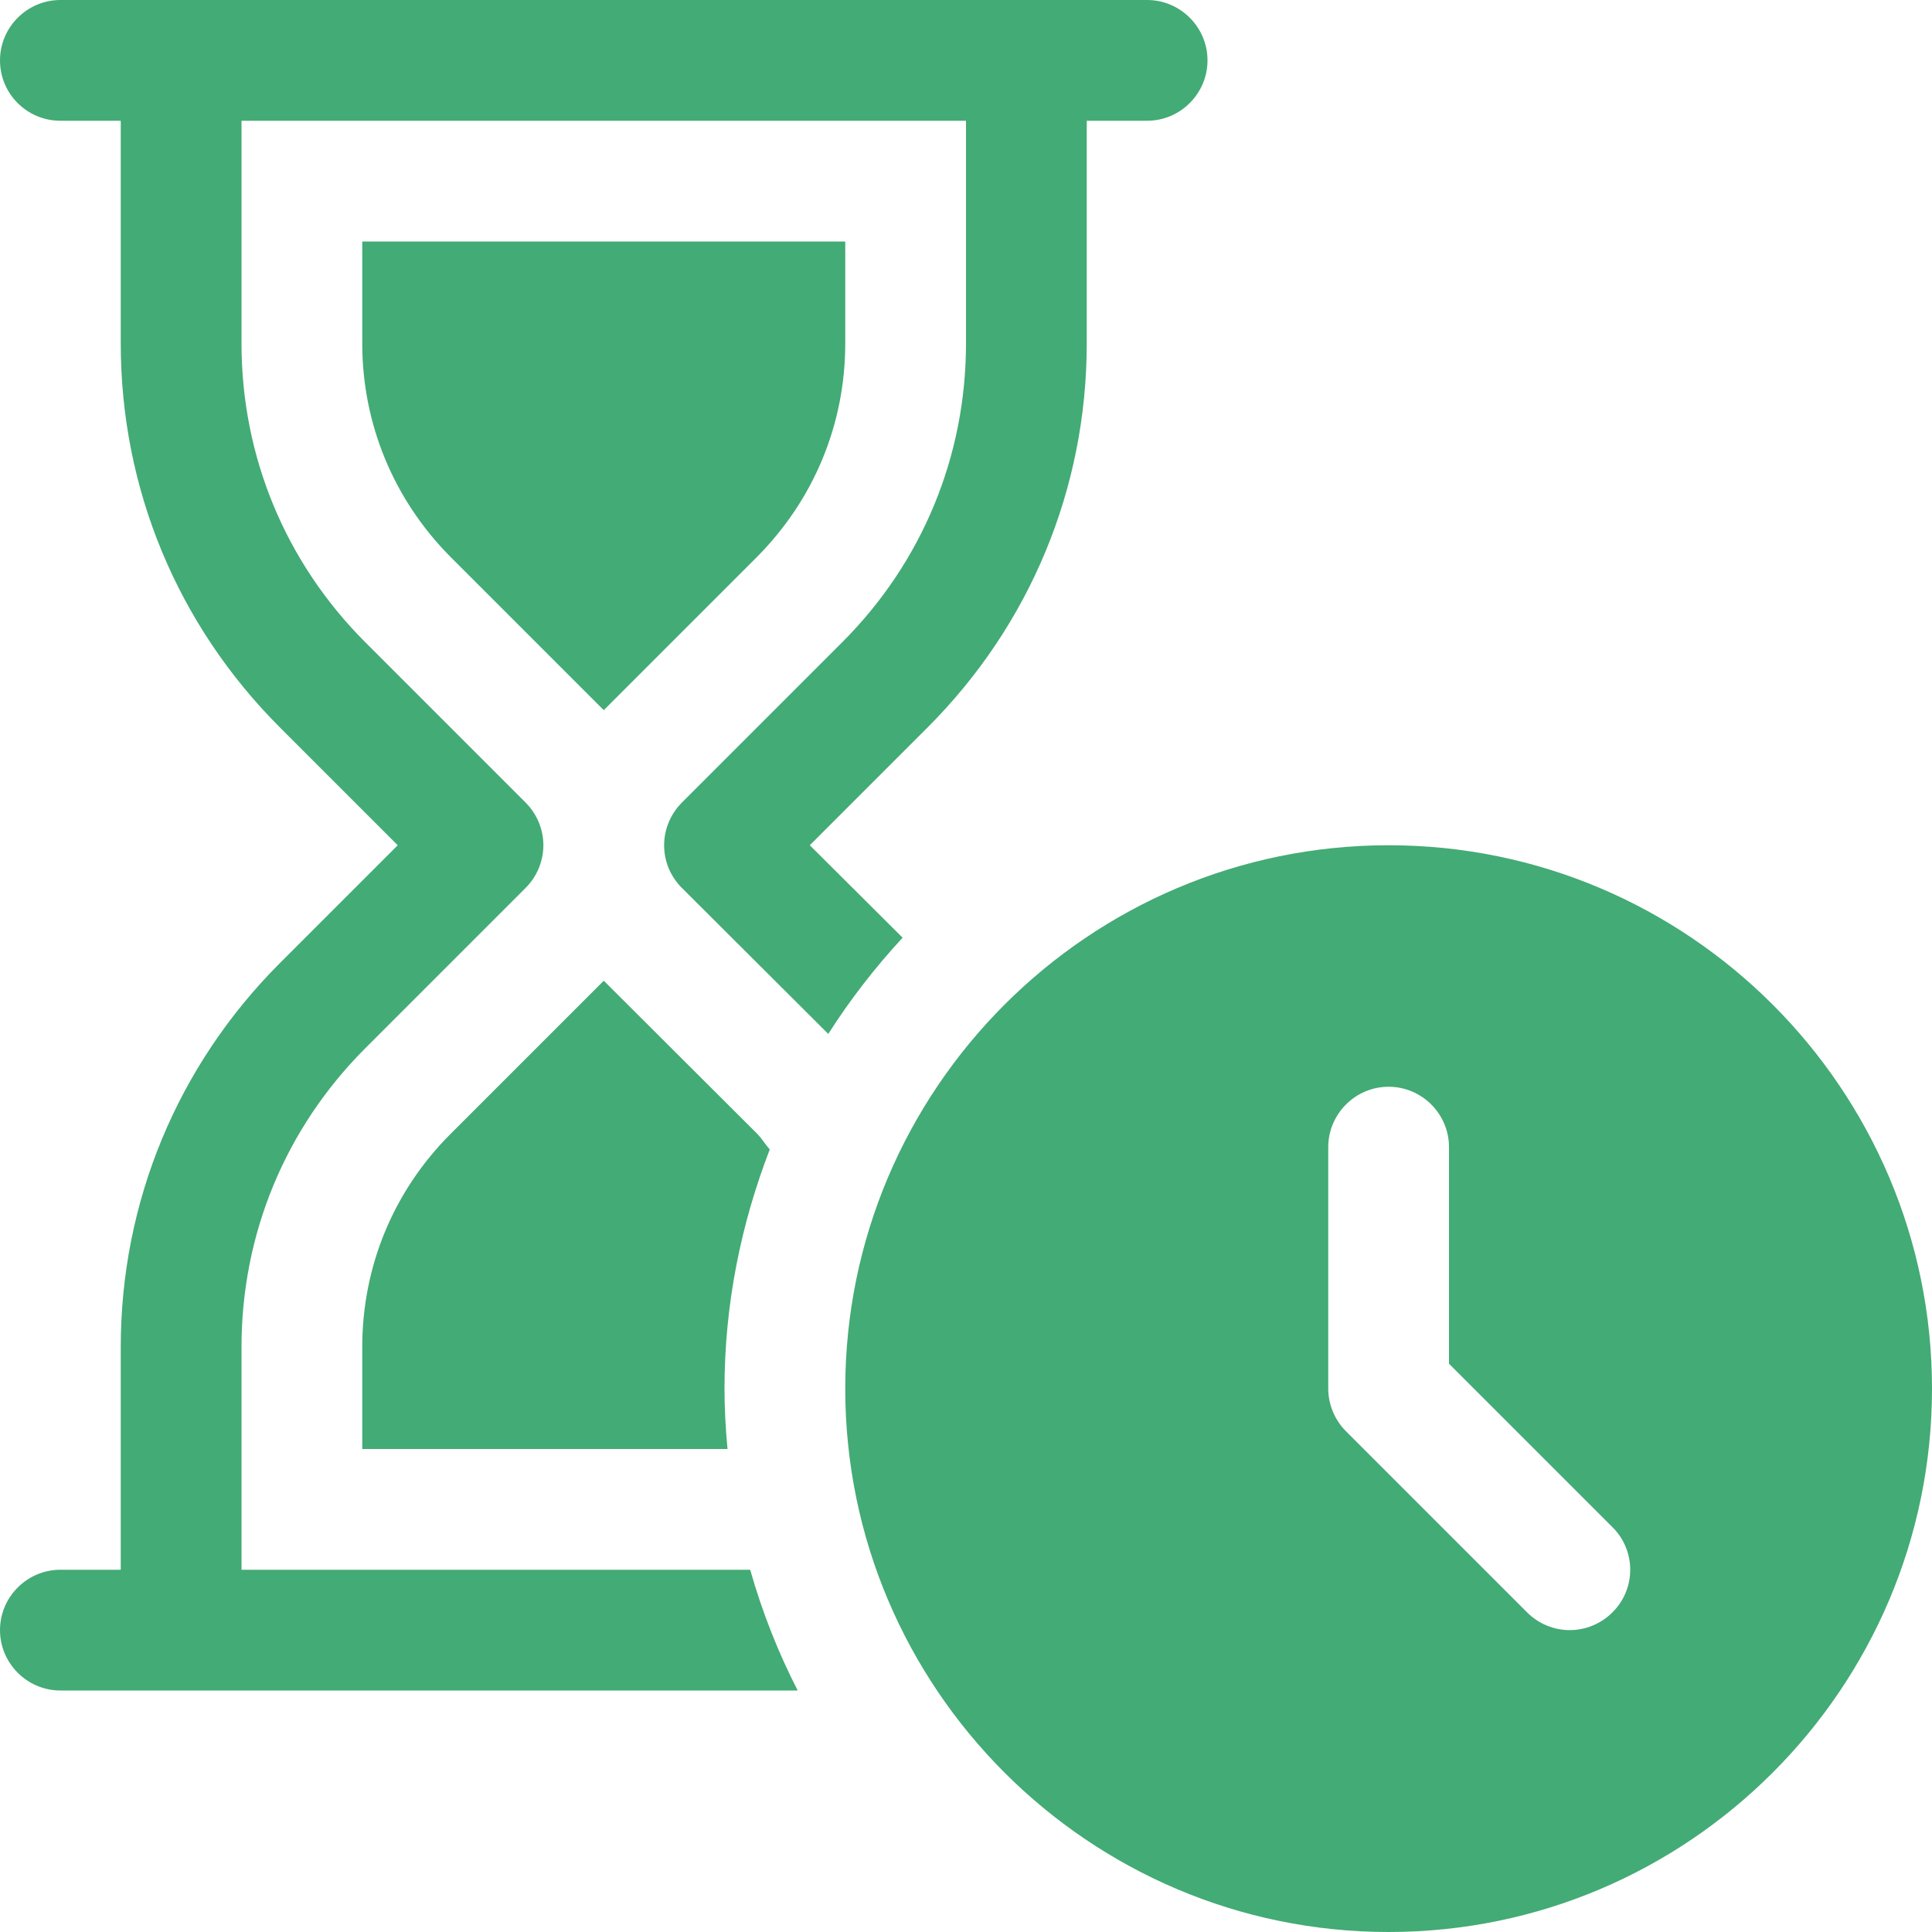
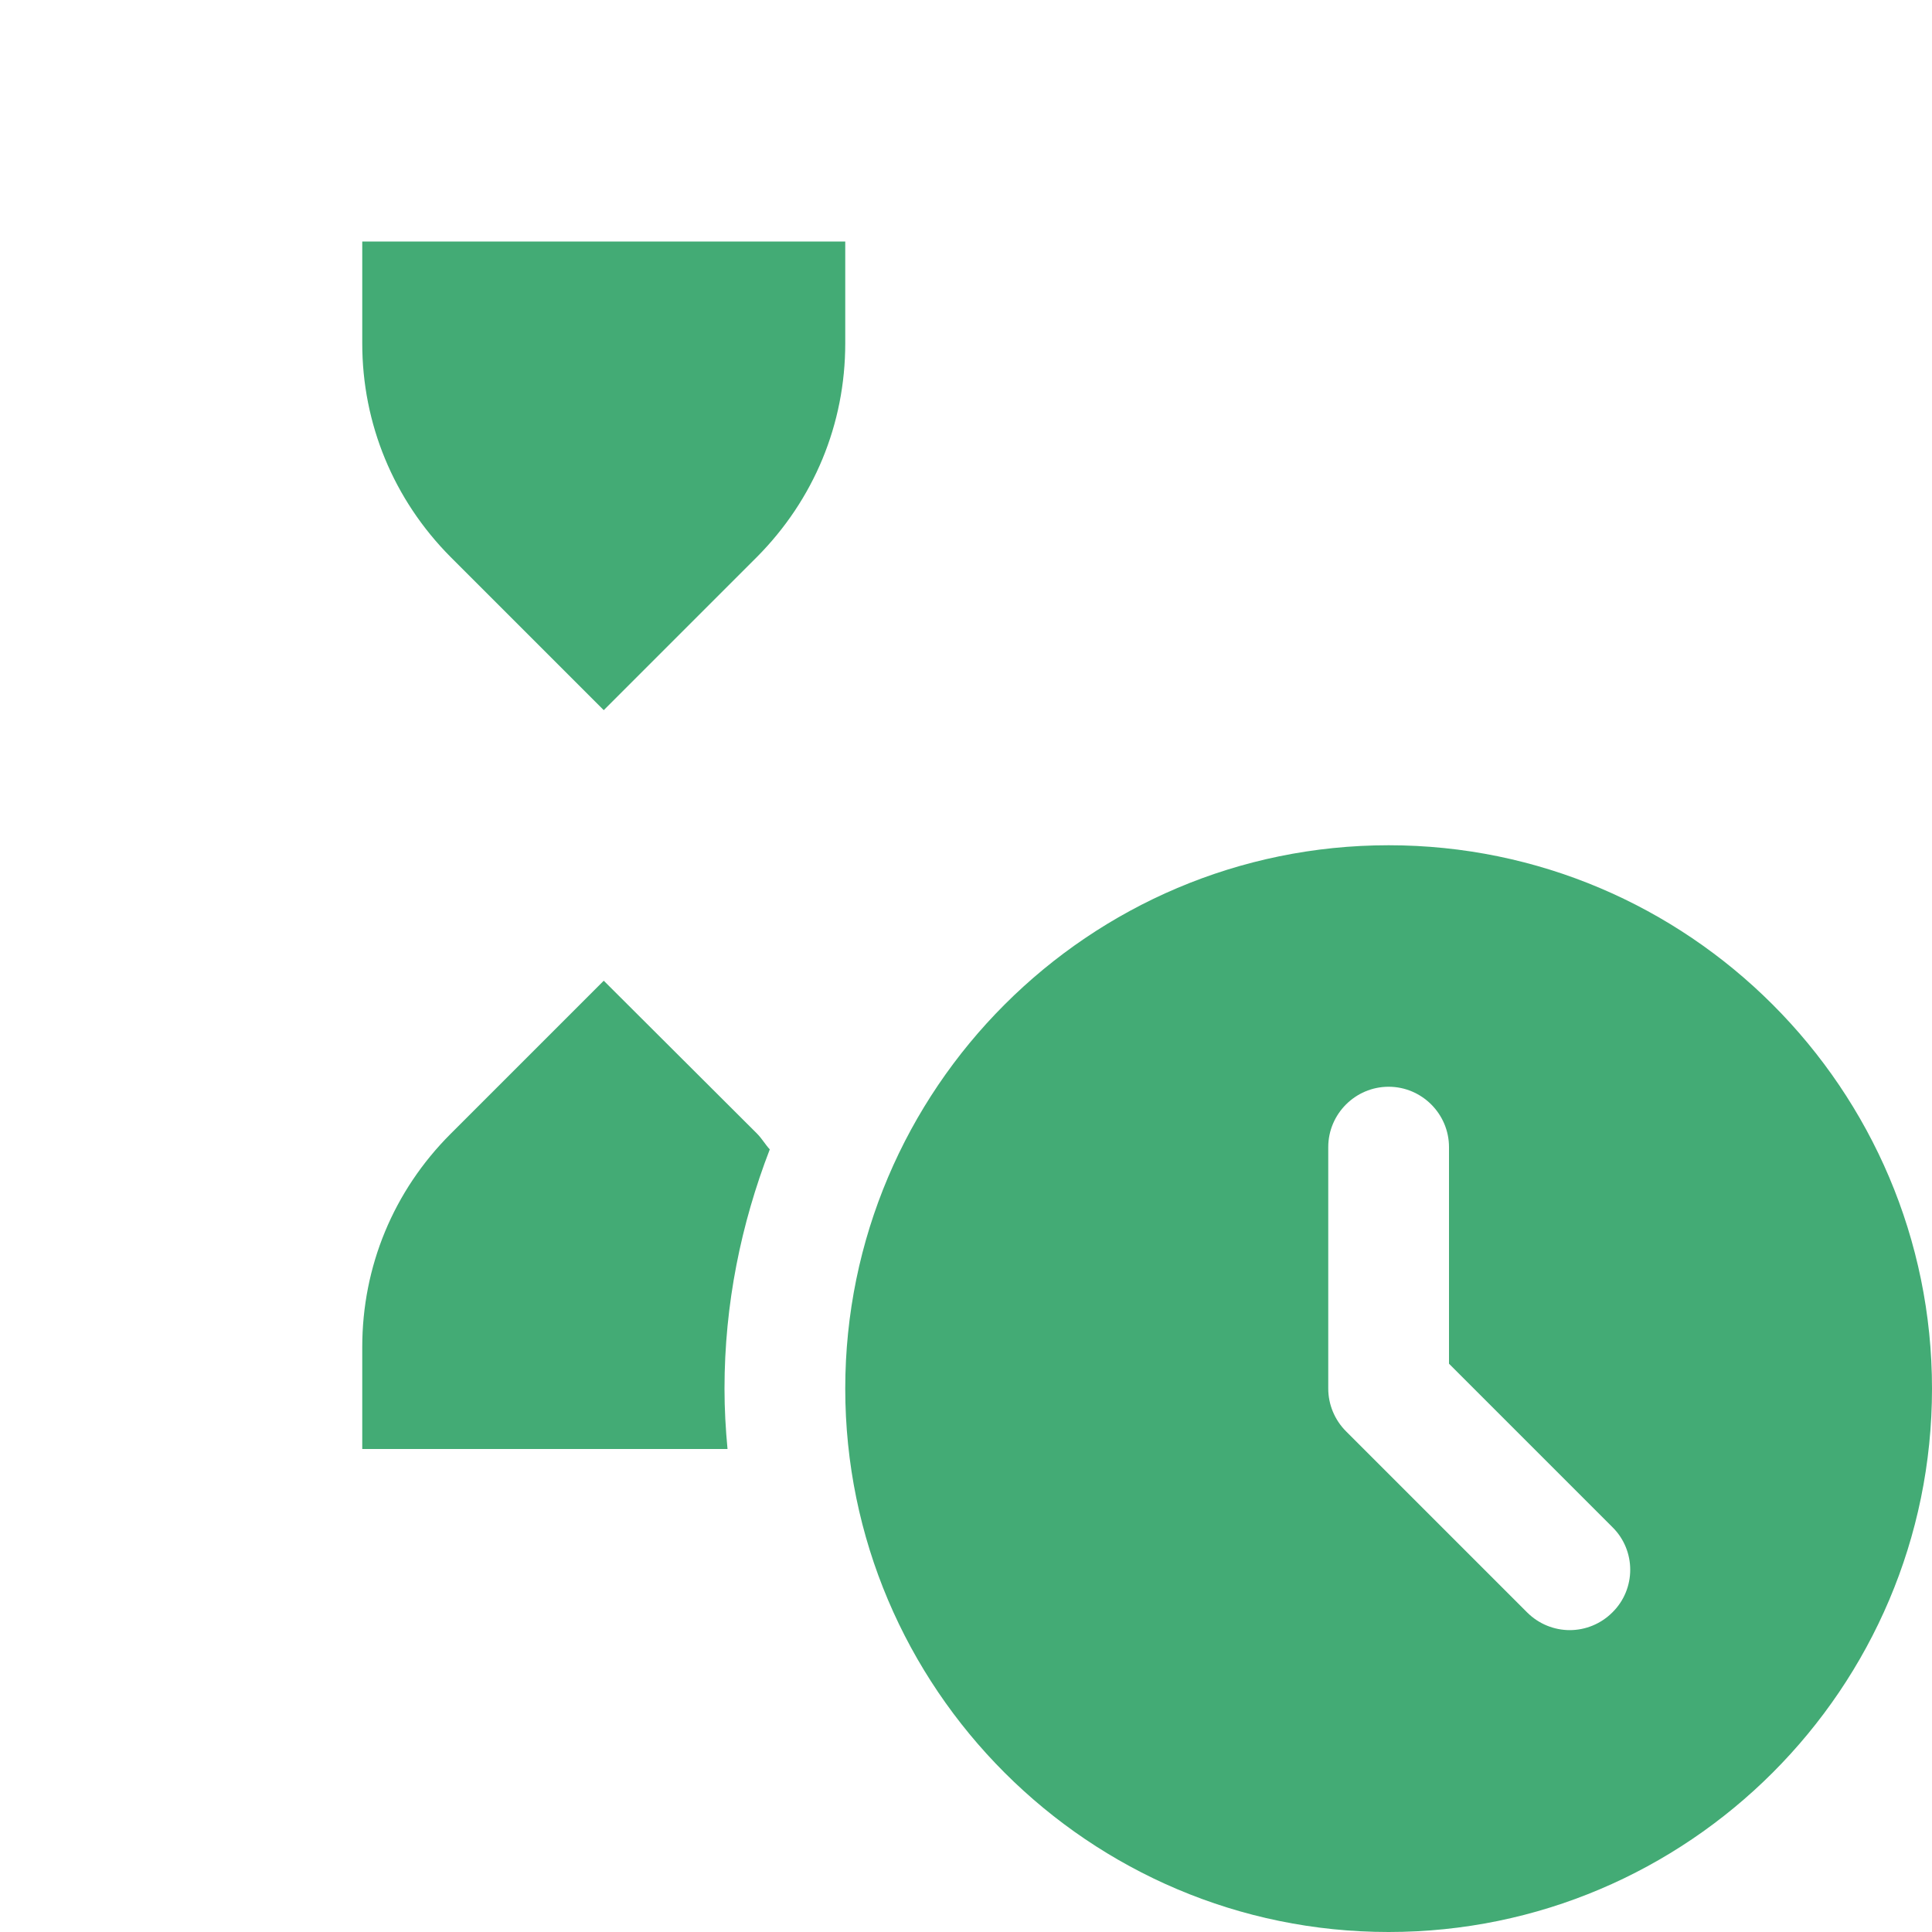
<svg xmlns="http://www.w3.org/2000/svg" width="288" height="288">
  <svg width="288" height="288" viewBox="0 0 512 512">
    <path fill="#43ab75" d="M368 224c-79.4 0-144 64.6-144 144s64.6 144 144 144 144-64.6 144-144-64.6-144-144-144zm59.3 203.3c-3.1 3.1-7.2 4.7-11.3 4.7s-8.2-1.6-11.3-4.7l-48-48c-3-3-4.7-7.1-4.7-11.3v-64c0-8.8 7.2-16 16-16s16 7.2 16 16v57.4l43.3 43.3c6.3 6.2 6.3 16.4 0 22.6zM204 304.6c-1.2-1.3-2.1-2.9-3.4-4.2L160 259.9l-40.6 40.6C104.3 315.6 96 335.6 96 357v27h96.8c-.5-5.3-.8-10.6-.8-16 0-22.4 4.4-43.7 12-63.4zM96 64v27c0 21.3 8.3 41.4 23.4 56.6l40.6 40.6 40.6-40.6C215.7 132.4 224 112.4 224 91V64H96z" class="color012c6a svgShape" />
-     <path fill="#43ab75" d="M304 0H16C7.2 0 0 7.2 0 16c0 8.9 7.2 16 16 16h16v59c0 38.5 15 74.6 42.2 101.8l31.2 31.2-31.2 31.2C47 282.4 32 318.6 32 357v59H16c-8.8 0-16 7.2-16 16s7.2 16 16 16h195.4c-5.2-10.1-9.4-20.8-12.6-32H64v-59c0-29.9 11.6-58 32.8-79.2l42.5-42.5c3-3 4.7-7.1 4.7-11.3 0-4.2-1.7-8.3-4.7-11.3l-42.5-42.5C75.6 149 64 120.9 64 91V32h192v59c0 29.9-11.6 58-32.8 79.2l-42.5 42.5c-3 3-4.7 7.1-4.7 11.3 0 4.3 1.7 8.3 4.7 11.3l38.8 38.7c5.8-9.1 12.4-17.6 19.7-25.5L214.6 224l31.2-31.2C273 165.6 288 129.4 288 91V32h16c8.8 0 16-7.2 16-16s-7.2-16-16-16z" class="color012c6a svgShape" />
  </svg>
</svg>